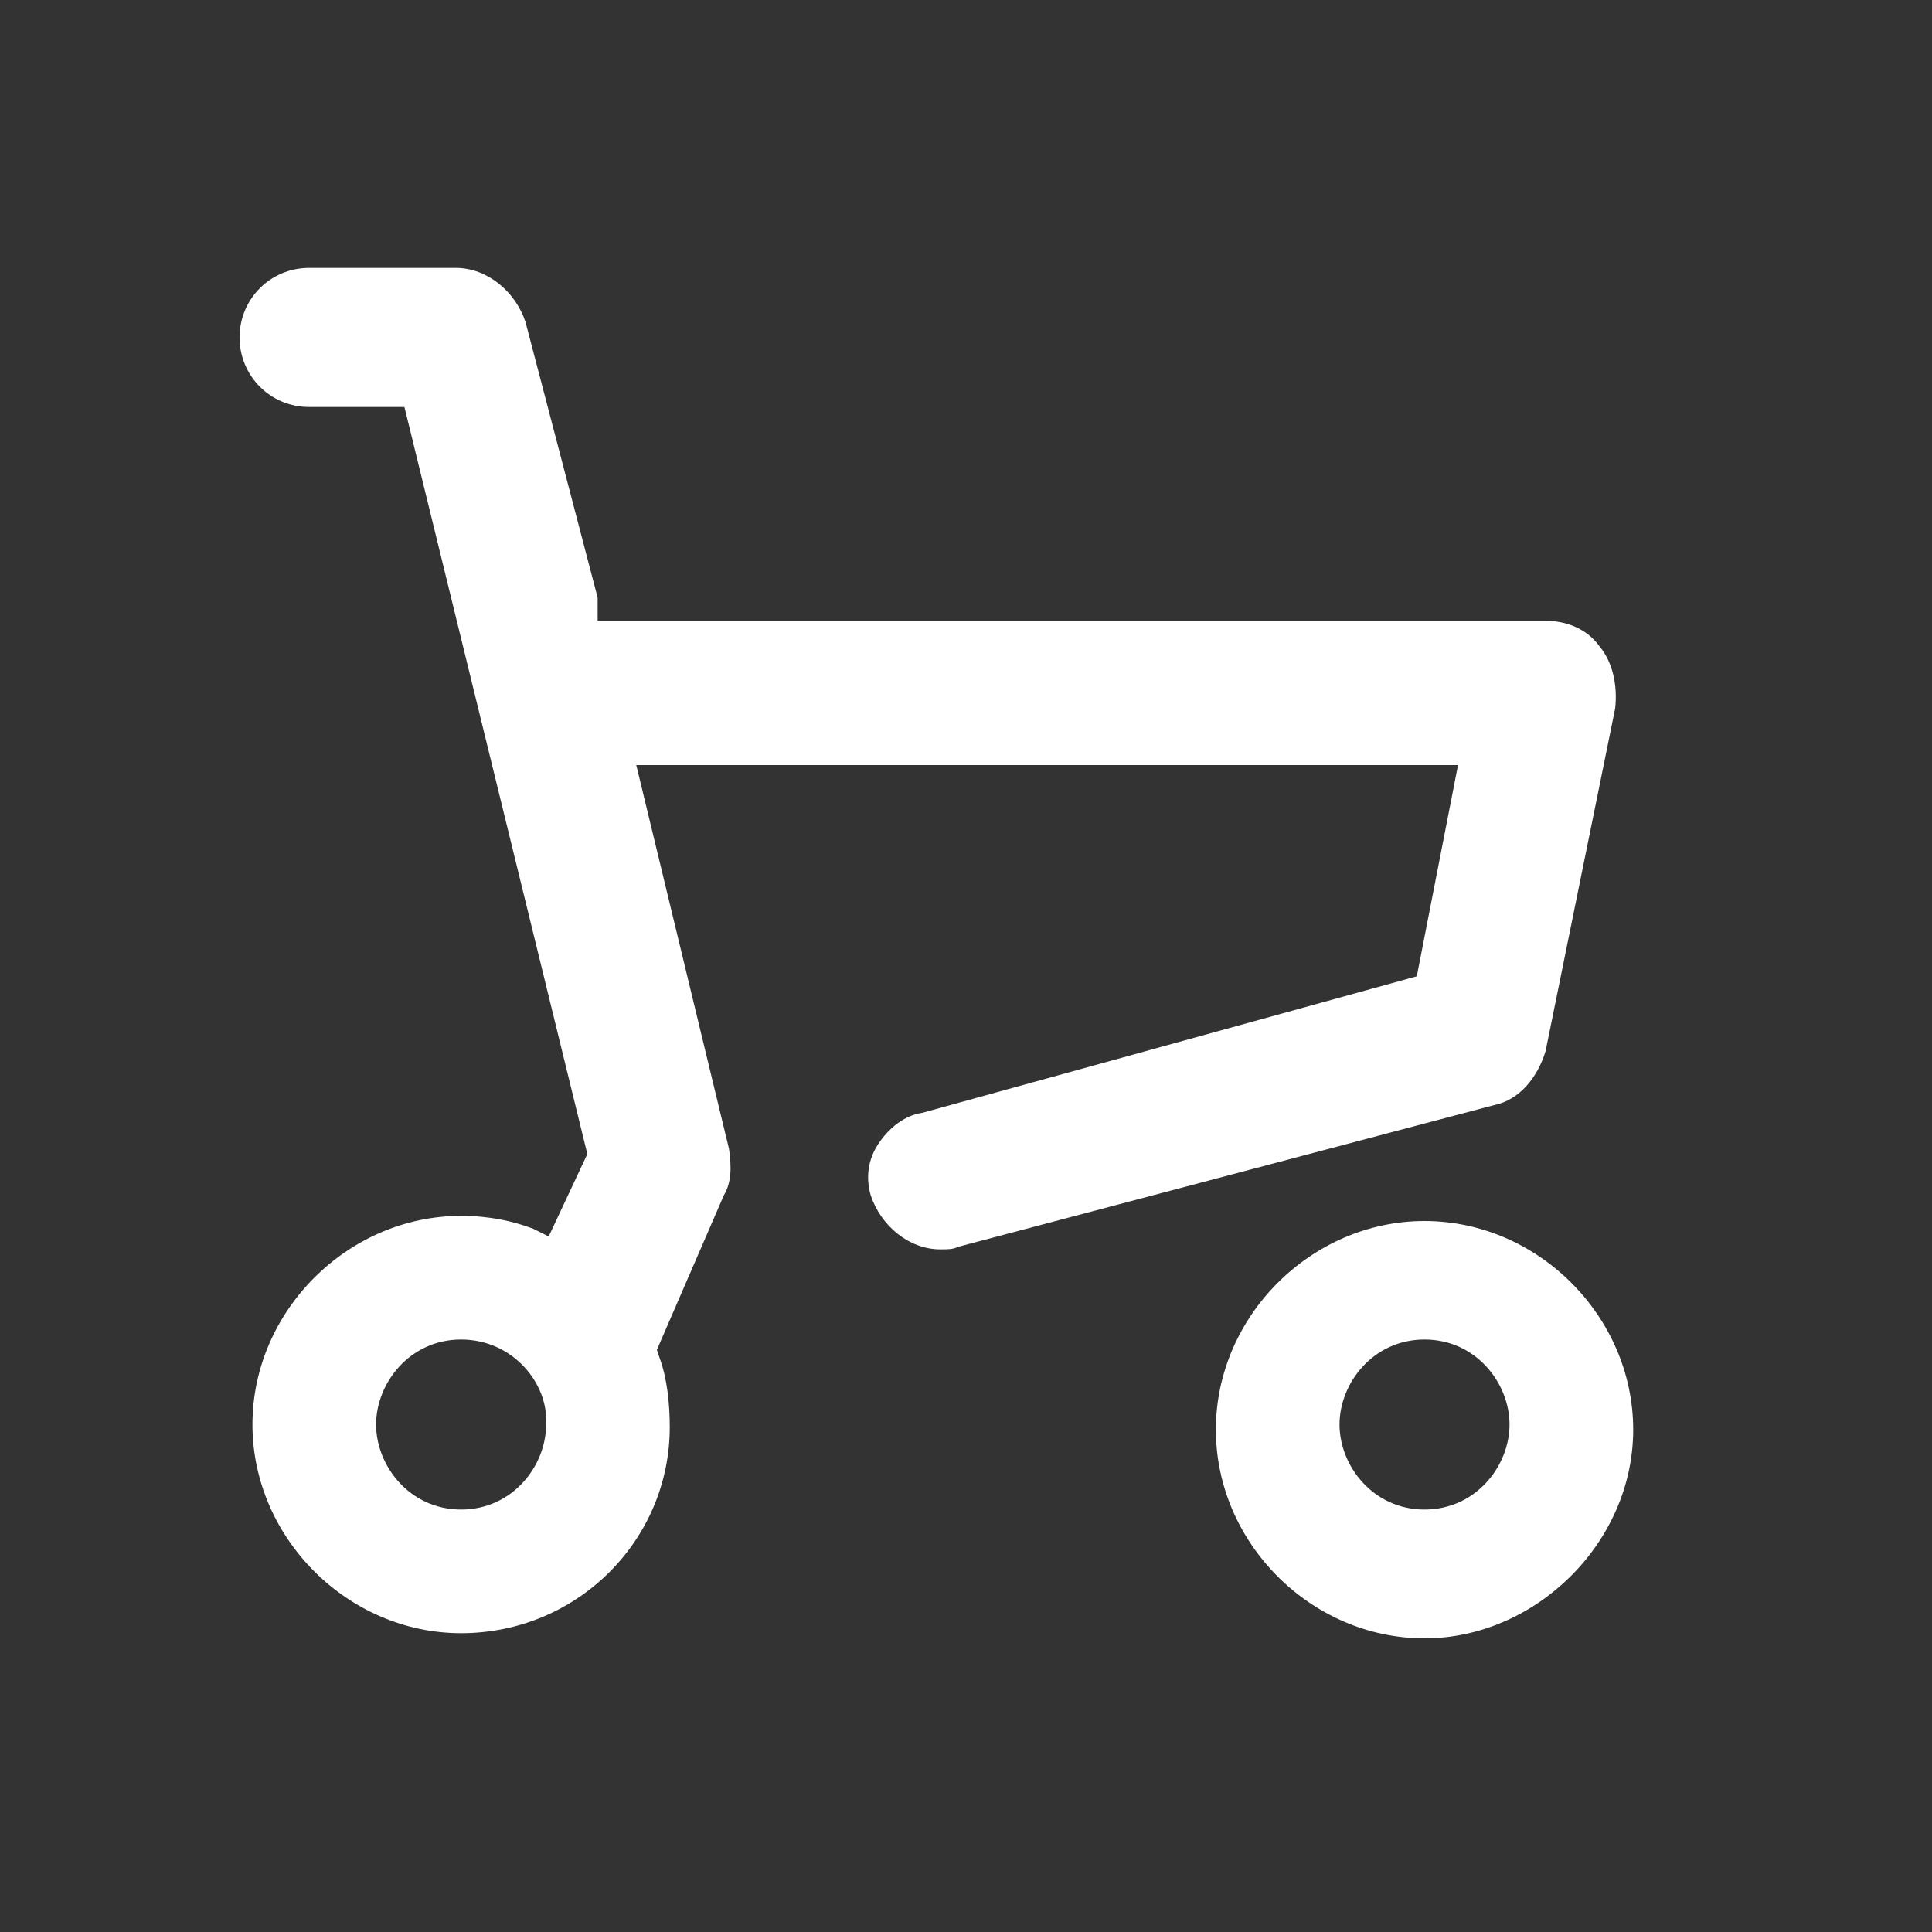
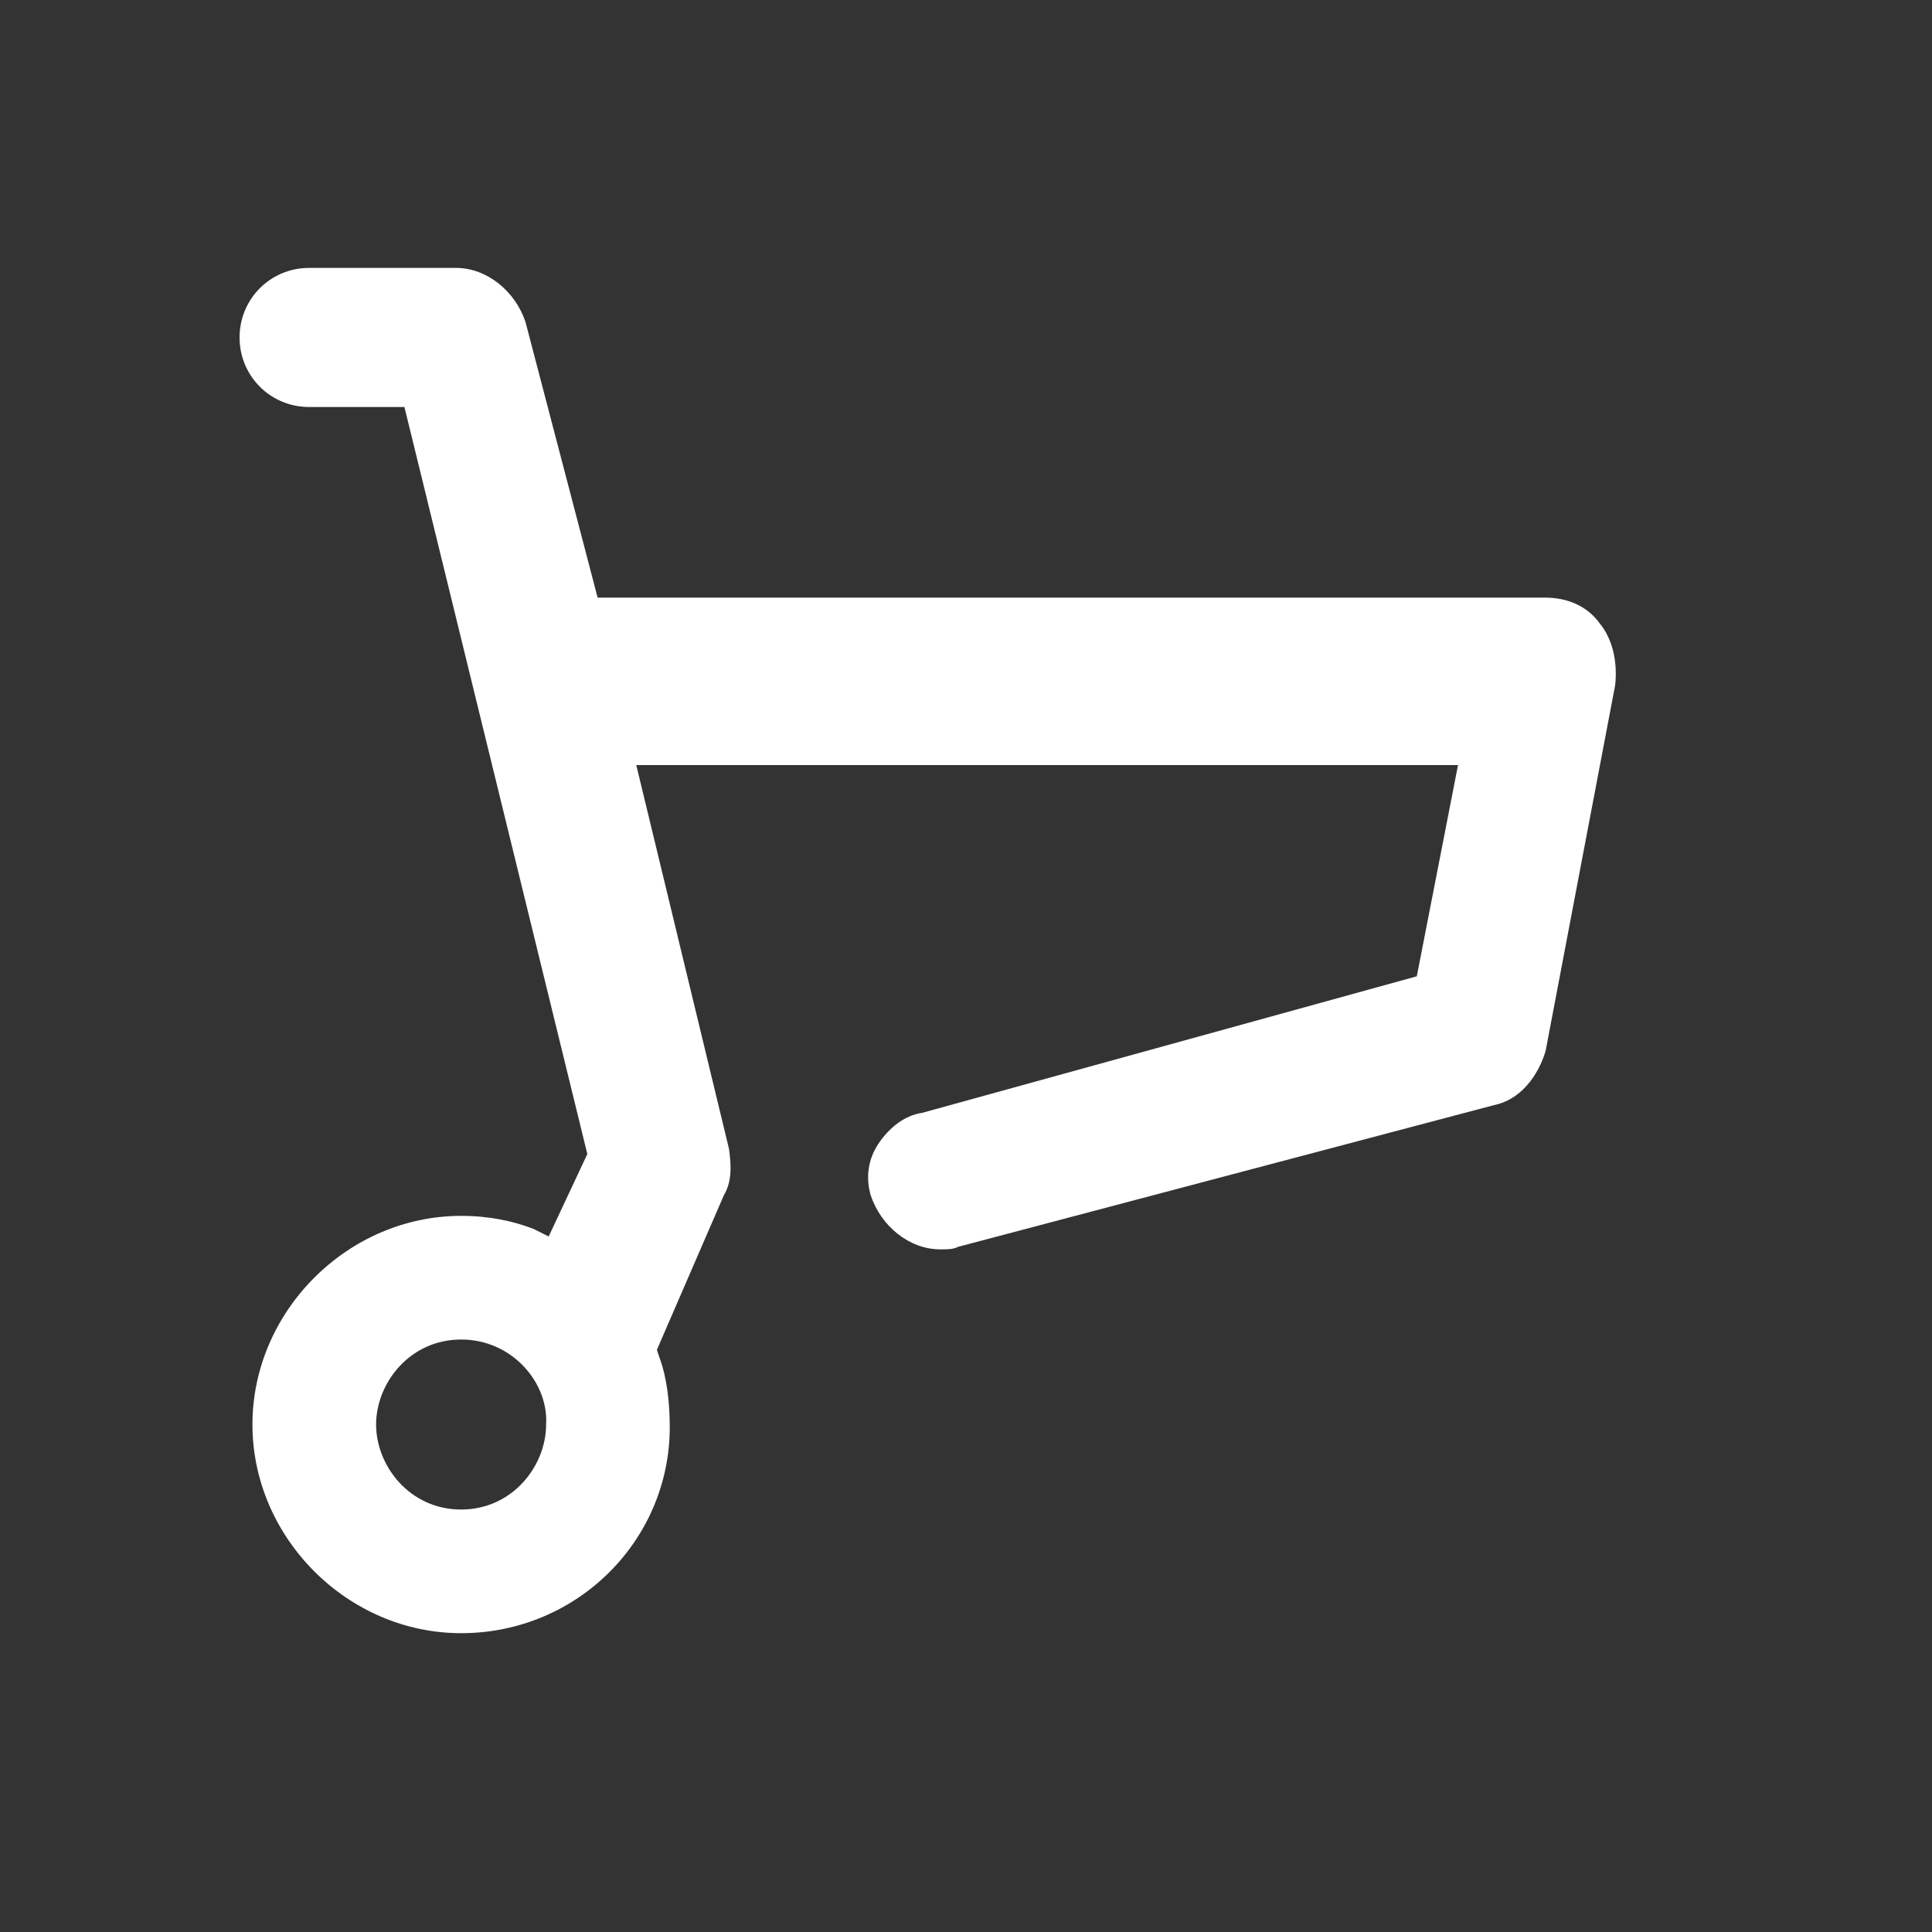
<svg xmlns="http://www.w3.org/2000/svg" version="1.1" id="レイヤー_1" x="0px" y="0px" viewBox="0 0 75 75" style="enable-background:new 0 0 75 75;" xml:space="preserve">
  <rect x="0" y="0" width="75" height="75" fill="#333333" stroke="none" />
  <style type="text/css">
	.st0{fill:#FFFFFF;}
</style>
-   <path class="st0" d="M17.9,63.4c-4.4,0-8.1-3.7-8.1-8.1s3.7-8.1,8.1-8.1c1.1,0,2,0.2,2.8,0.5l0.6,0.3l1.5-3.2l-7.1-29H12  c-1.5,0-2.7-1.2-2.7-2.7c0-1.5,1.2-2.7,2.7-2.7h5.7c1.2,0,2.3,0.9,2.7,2.1l2.8,10.7l0,0.9H60c0.8,0,1.6,0.3,2.1,1  c0.5,0.6,0.7,1.5,0.6,2.4L60,40.8c-0.3,1-1,1.9-2,2.1l-20.8,5.5c-0.2,0.1-0.4,0.1-0.7,0.1c-1.2,0-2.3-0.9-2.7-2.1  c-0.2-0.7-0.1-1.4,0.3-2c0.4-0.6,1-1.1,1.7-1.2l19.2-5.3l1.6-8.2H24.7l3.6,14.9c0.1,0.7,0.1,1.3-0.2,1.8l-2.6,6l0.1,0.3  c0.3,0.8,0.4,1.8,0.4,2.7C26,59.8,22.4,63.4,17.9,63.4z M17.9,52c-2,0-3.3,1.7-3.3,3.3c0,1.6,1.3,3.3,3.3,3.3s3.3-1.7,3.3-3.3  C21.3,53.7,19.9,52,17.9,52z" />
-   <path class="st0" d="M55.3,63.6c-4.4,0-8.1-3.7-8.1-8.1s3.7-8.1,8.1-8.1s8.1,3.7,8.1,8.1S59.6,63.6,55.3,63.6z M55.3,52  c-2,0-3.3,1.7-3.3,3.3c0,1.6,1.3,3.3,3.3,3.3s3.3-1.7,3.3-3.3C58.6,53.7,57.3,52,55.3,52z" />
+   <path class="st0" d="M17.9,63.4c-4.4,0-8.1-3.7-8.1-8.1s3.7-8.1,8.1-8.1c1.1,0,2,0.2,2.8,0.5l0.6,0.3l1.5-3.2l-7.1-29H12  c-1.5,0-2.7-1.2-2.7-2.7c0-1.5,1.2-2.7,2.7-2.7h5.7c1.2,0,2.3,0.9,2.7,2.1l2.8,10.7H60c0.8,0,1.6,0.3,2.1,1  c0.5,0.6,0.7,1.5,0.6,2.4L60,40.8c-0.3,1-1,1.9-2,2.1l-20.8,5.5c-0.2,0.1-0.4,0.1-0.7,0.1c-1.2,0-2.3-0.9-2.7-2.1  c-0.2-0.7-0.1-1.4,0.3-2c0.4-0.6,1-1.1,1.7-1.2l19.2-5.3l1.6-8.2H24.7l3.6,14.9c0.1,0.7,0.1,1.3-0.2,1.8l-2.6,6l0.1,0.3  c0.3,0.8,0.4,1.8,0.4,2.7C26,59.8,22.4,63.4,17.9,63.4z M17.9,52c-2,0-3.3,1.7-3.3,3.3c0,1.6,1.3,3.3,3.3,3.3s3.3-1.7,3.3-3.3  C21.3,53.7,19.9,52,17.9,52z" />
</svg>